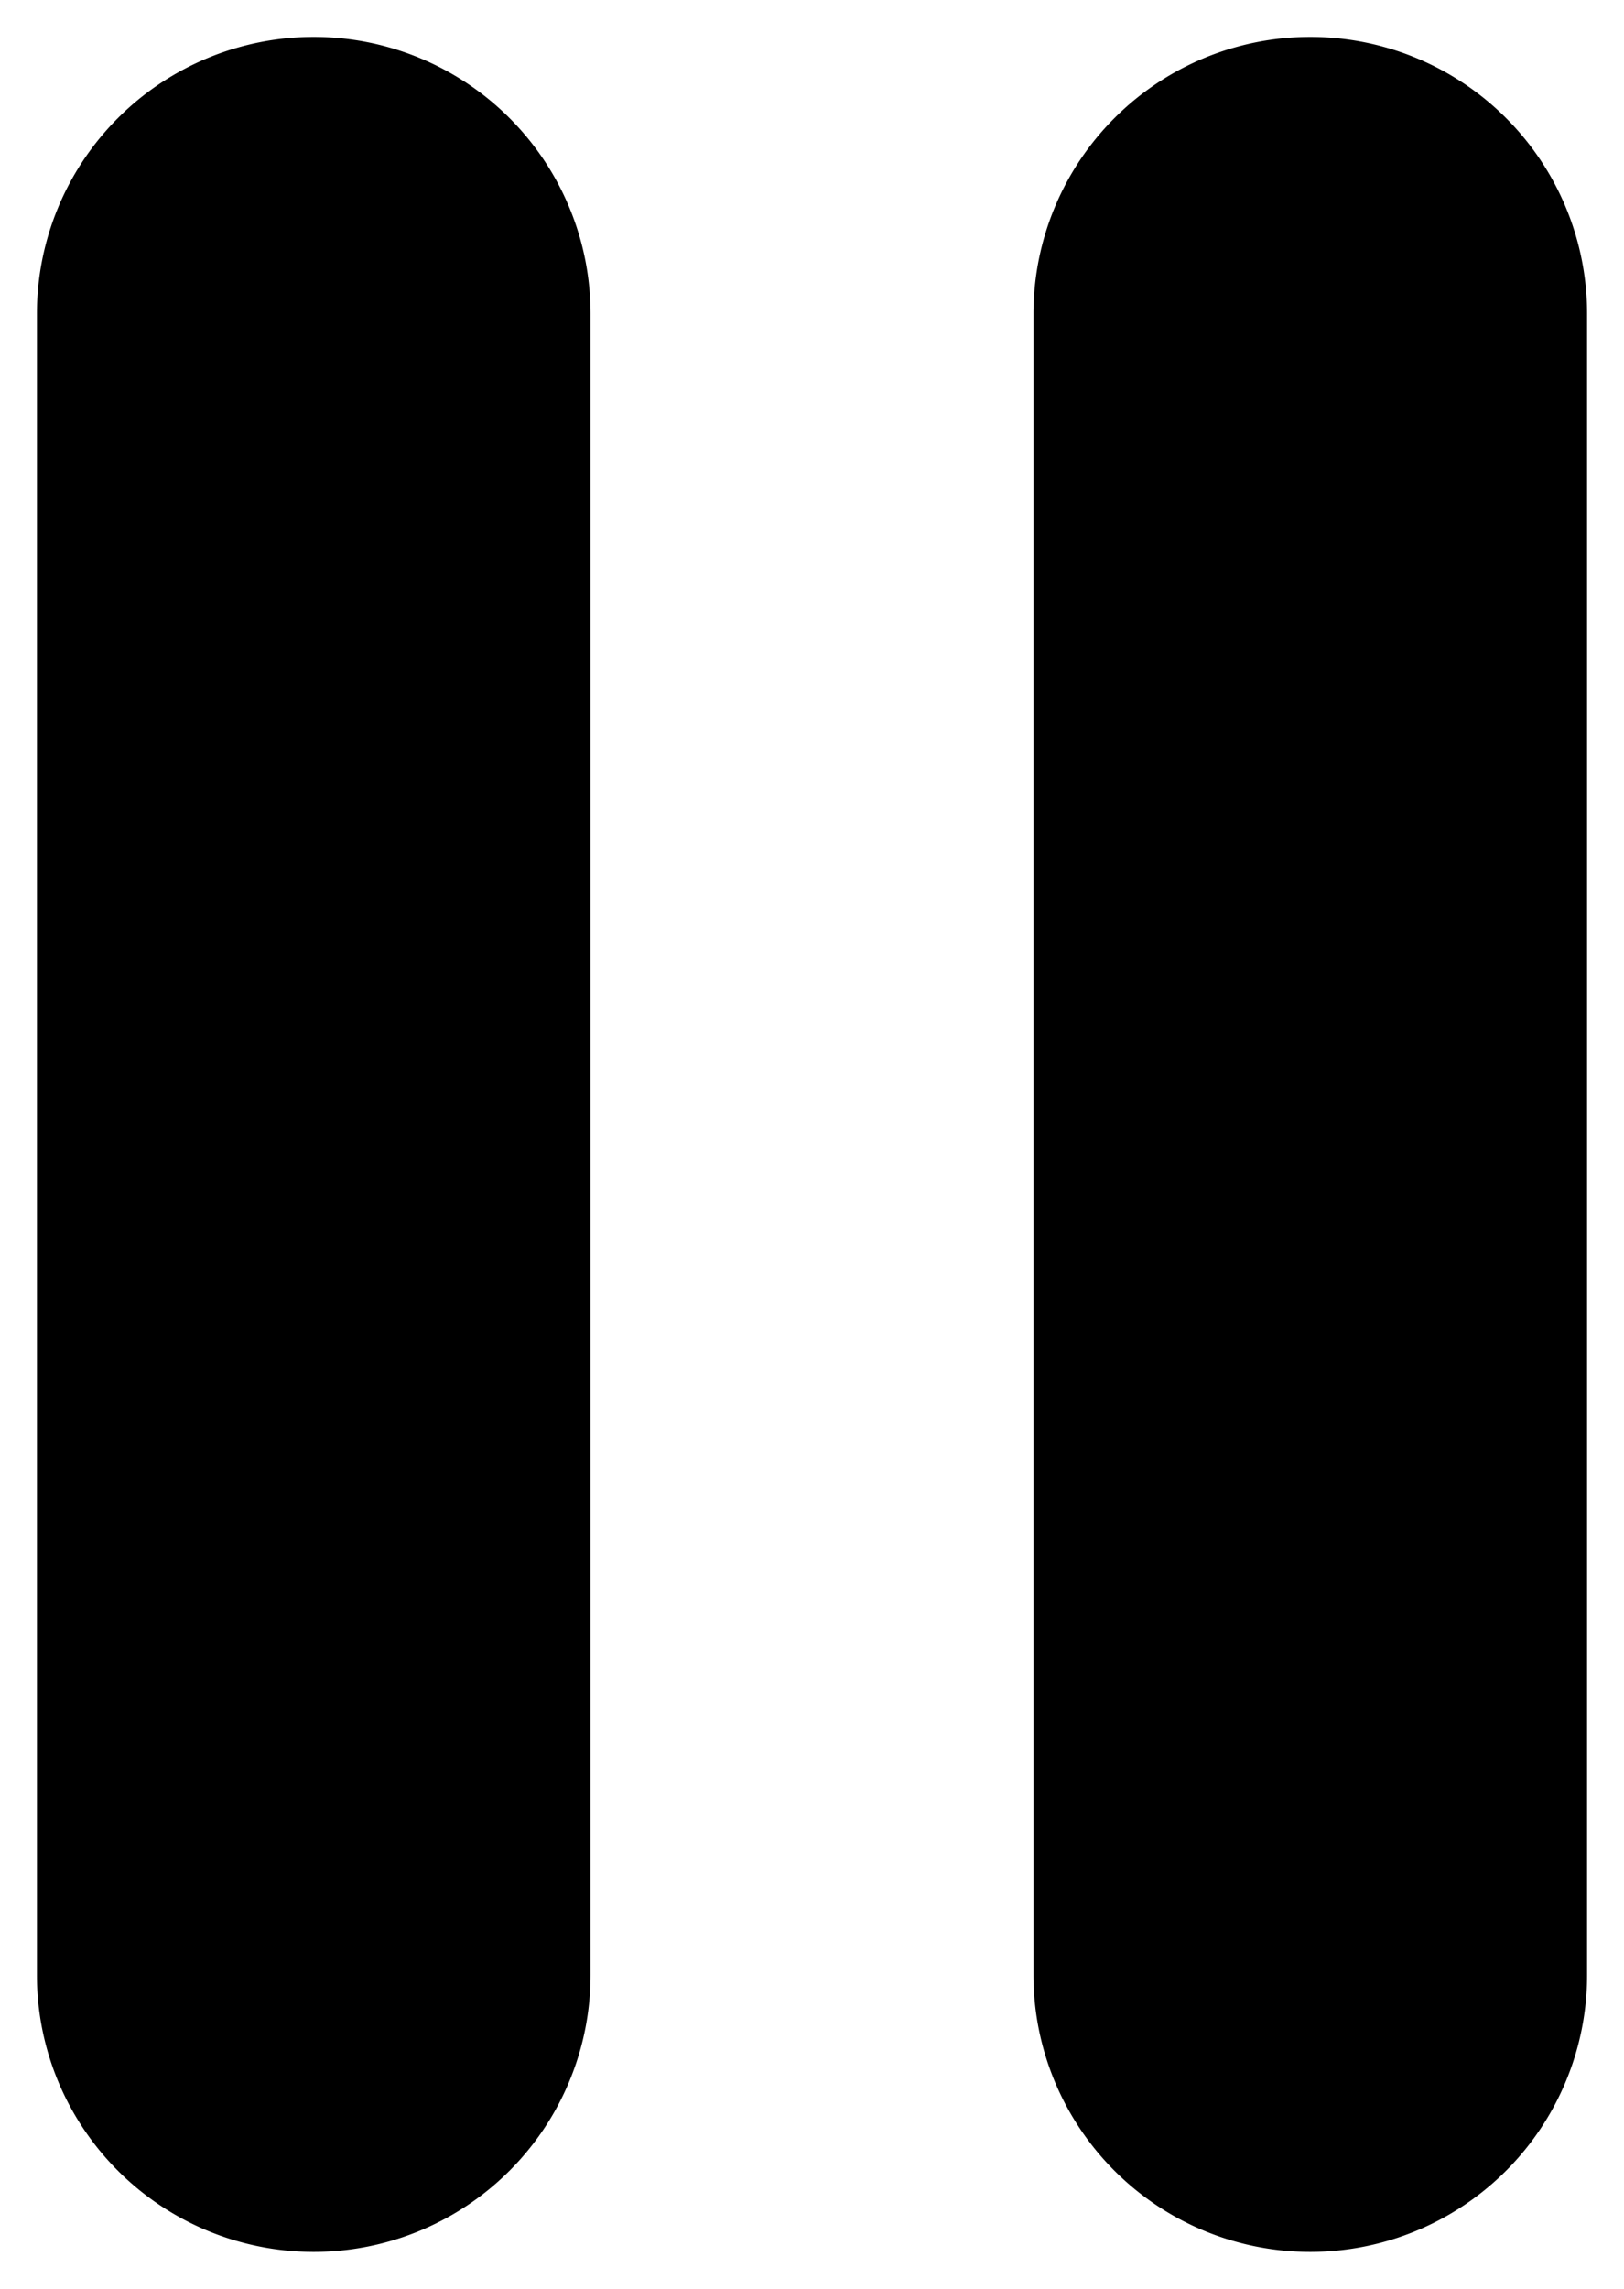
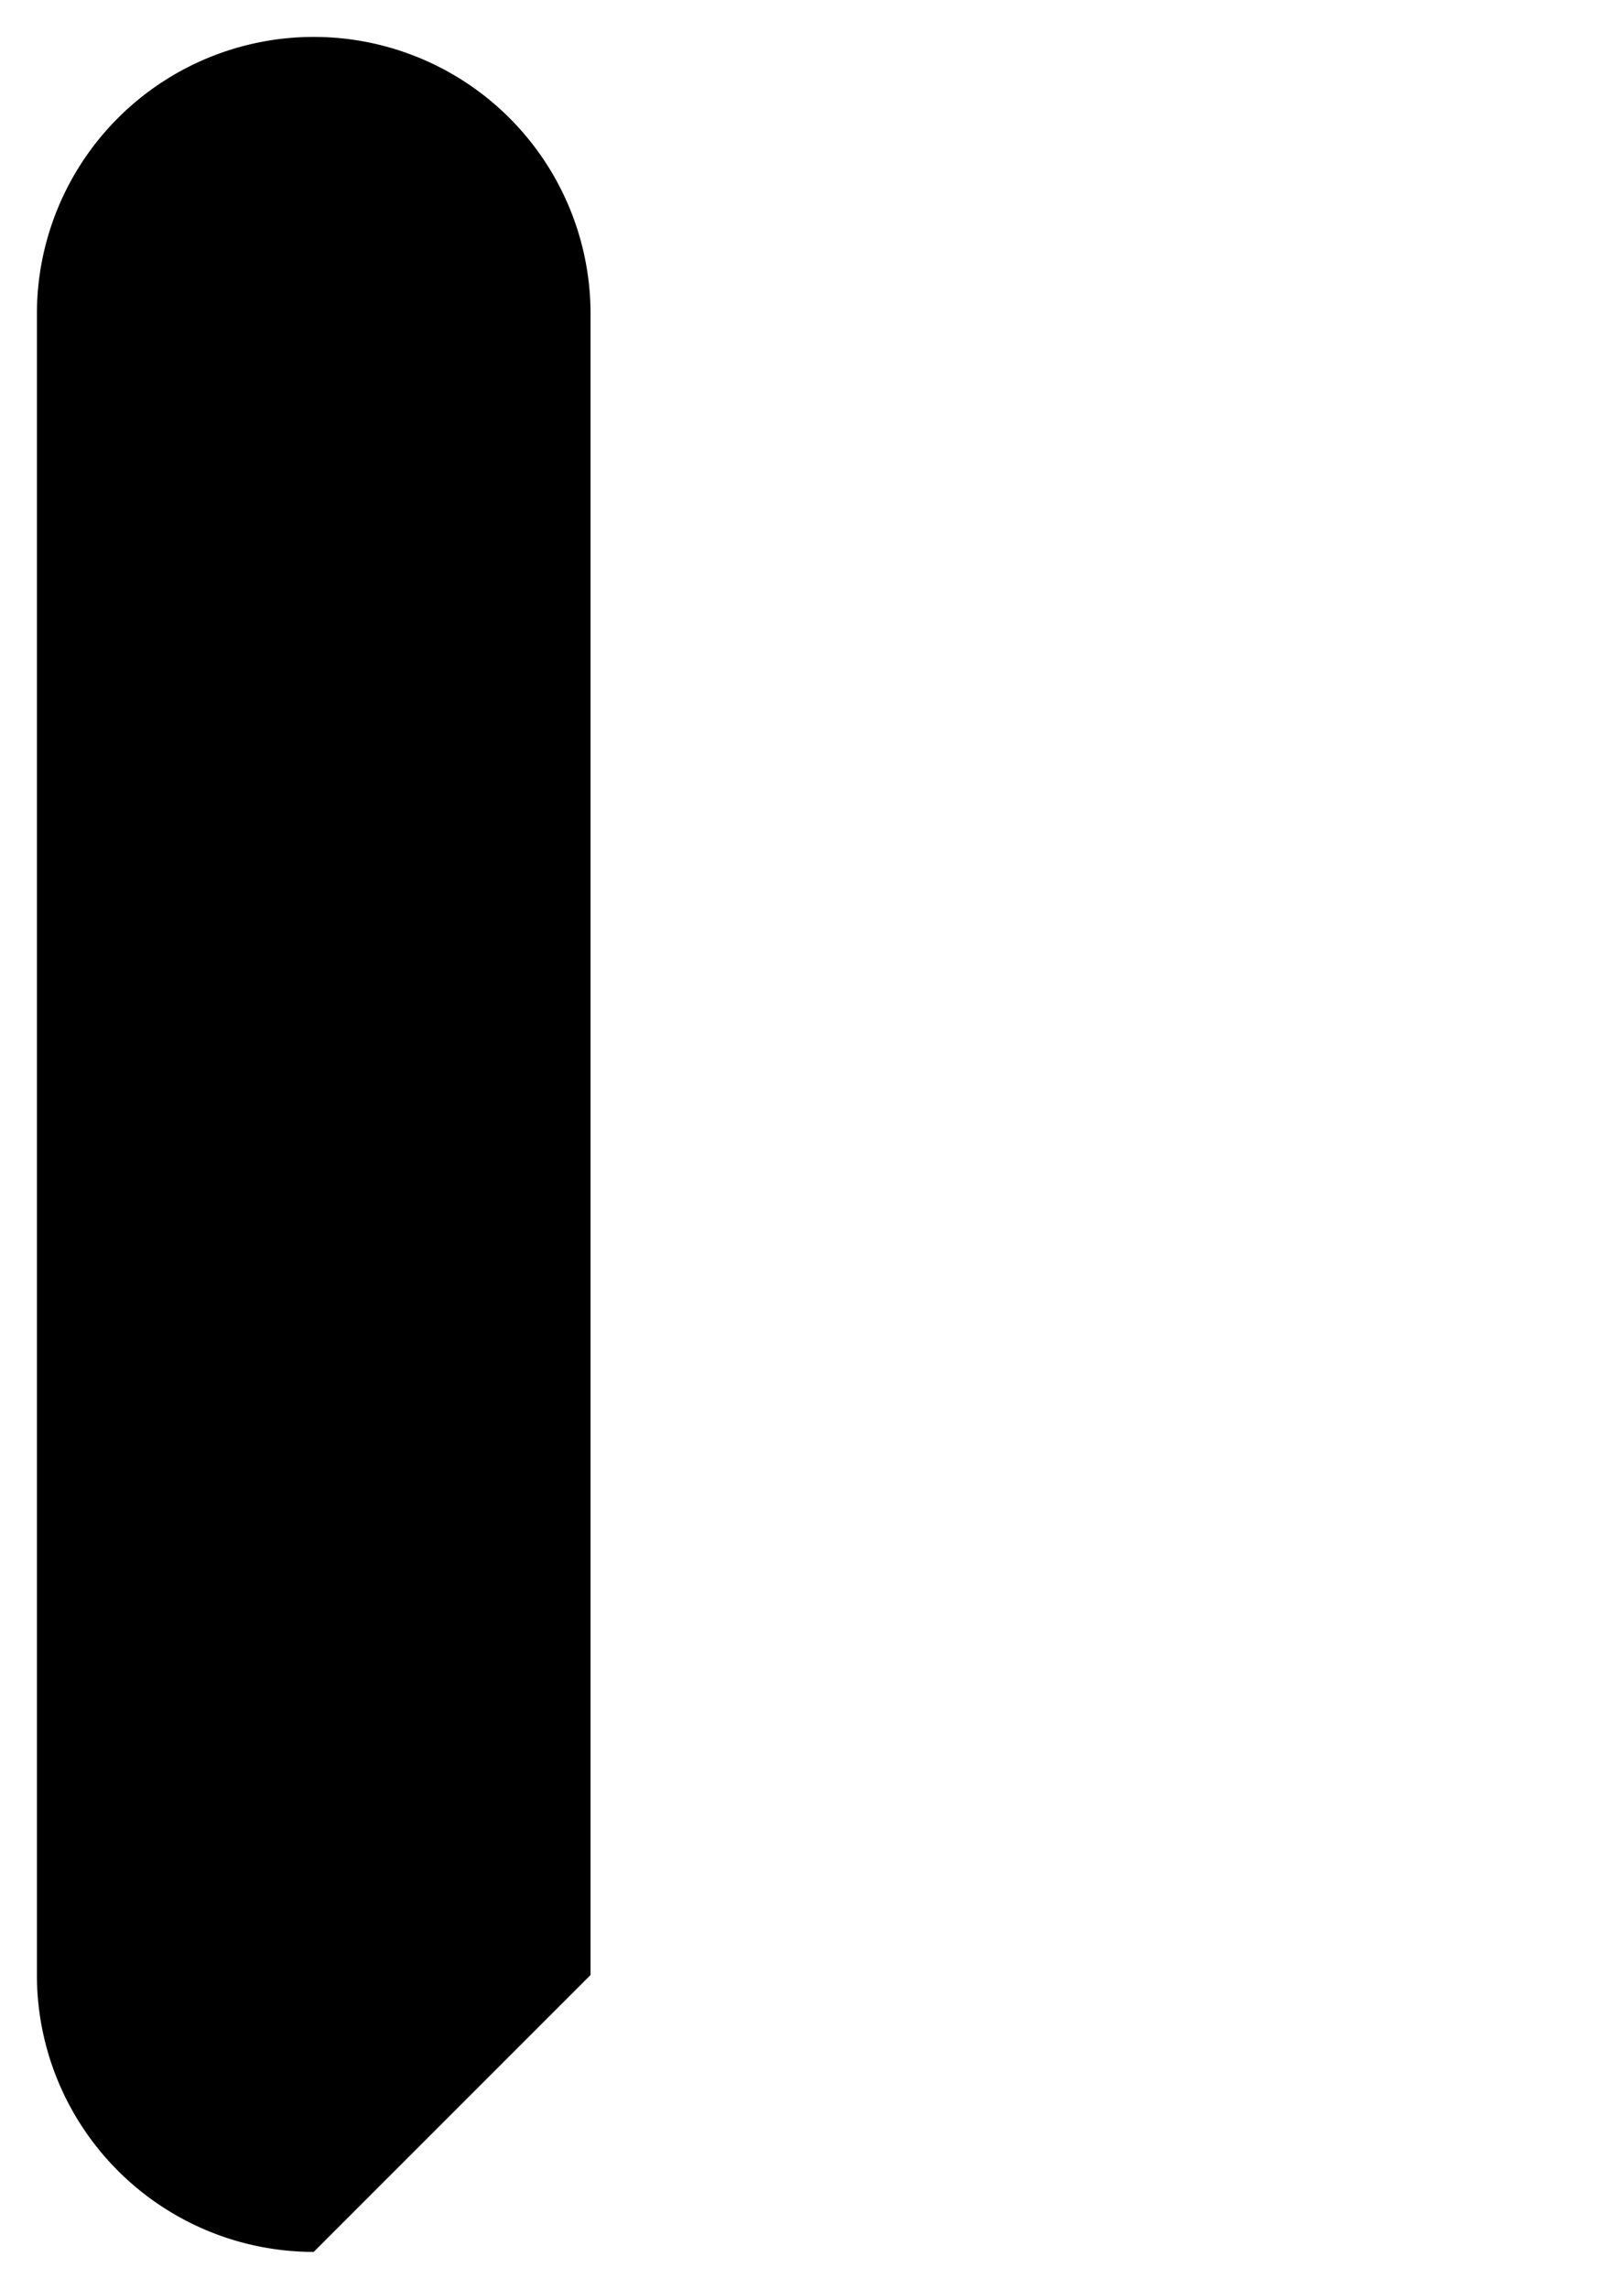
<svg xmlns="http://www.w3.org/2000/svg" viewBox="5574 4923 44 62" data-guides="{&quot;vertical&quot;:[],&quot;horizontal&quot;:[]}">
-   <path fill="url(#tSvgGradient24e49087a0)" stroke="none" fill-opacity="1" stroke-width="1" stroke-opacity="1" title="Rectangle 3" d="M 5602 4931.5 A 7.5 7.5 0 0 1 5609.5 4924L 5609.5 4924 A 7.5 7.5 0 0 1 5617 4931.5L 5617 4976.5 A 7.5 7.5 0 0 1 5609.5 4984L 5609.5 4984 A 7.5 7.5 0 0 1 5602 4976.5Z" rx="0" ry="0" id="tSvg1588a08fc93" />
-   <path fill="url(#tSvgGradient11a2301095)" stroke="none" fill-opacity="1" stroke-width="1" stroke-opacity="1" title="Rectangle 2" d="M 5575 4931.5 A 7.5 7.5 0 0 1 5582.5 4924L 5582.5 4924 A 7.5 7.5 0 0 1 5590 4931.5L 5590 4976.5 A 7.5 7.5 0 0 1 5582.5 4984L 5582.5 4984 A 7.5 7.5 0 0 1 5575 4976.5Z" id="tSvg167c2a02493" />
+   <path fill="url(#tSvgGradient11a2301095)" stroke="none" fill-opacity="1" stroke-width="1" stroke-opacity="1" title="Rectangle 2" d="M 5575 4931.5 A 7.5 7.5 0 0 1 5582.5 4924L 5582.5 4924 A 7.5 7.5 0 0 1 5590 4931.5L 5590 4976.5 L 5582.5 4984 A 7.5 7.5 0 0 1 5575 4976.5Z" id="tSvg167c2a02493" />
  <defs>
    <linearGradient id="tSvgGradient11a2301095" x1="5585.348" x2="5579.652" y1="4981.752" y2="4926.248" gradientUnits="userSpaceOnUse" gradientTransform="">
      <stop offset="0" stop-color="hsl(299.304,100%,50%)" stop-opacity="1" />
      <stop offset="1" stop-color="hsl(180.828,100%,43.53%)" stop-opacity="1" />
    </linearGradient>
    <linearGradient id="tSvgGradient24e49087a0" x1="5612.348" x2="5606.652" y1="4981.752" y2="4926.248" gradientUnits="userSpaceOnUse" gradientTransform="">
      <stop offset="0.00" stop-color="hsl(299.304,100%,50%)" stop-opacity="1.00" />
      <stop offset="1.00" stop-color="hsl(180.828,100%,43.53%)" stop-opacity="1.00" />
    </linearGradient>
  </defs>
</svg>